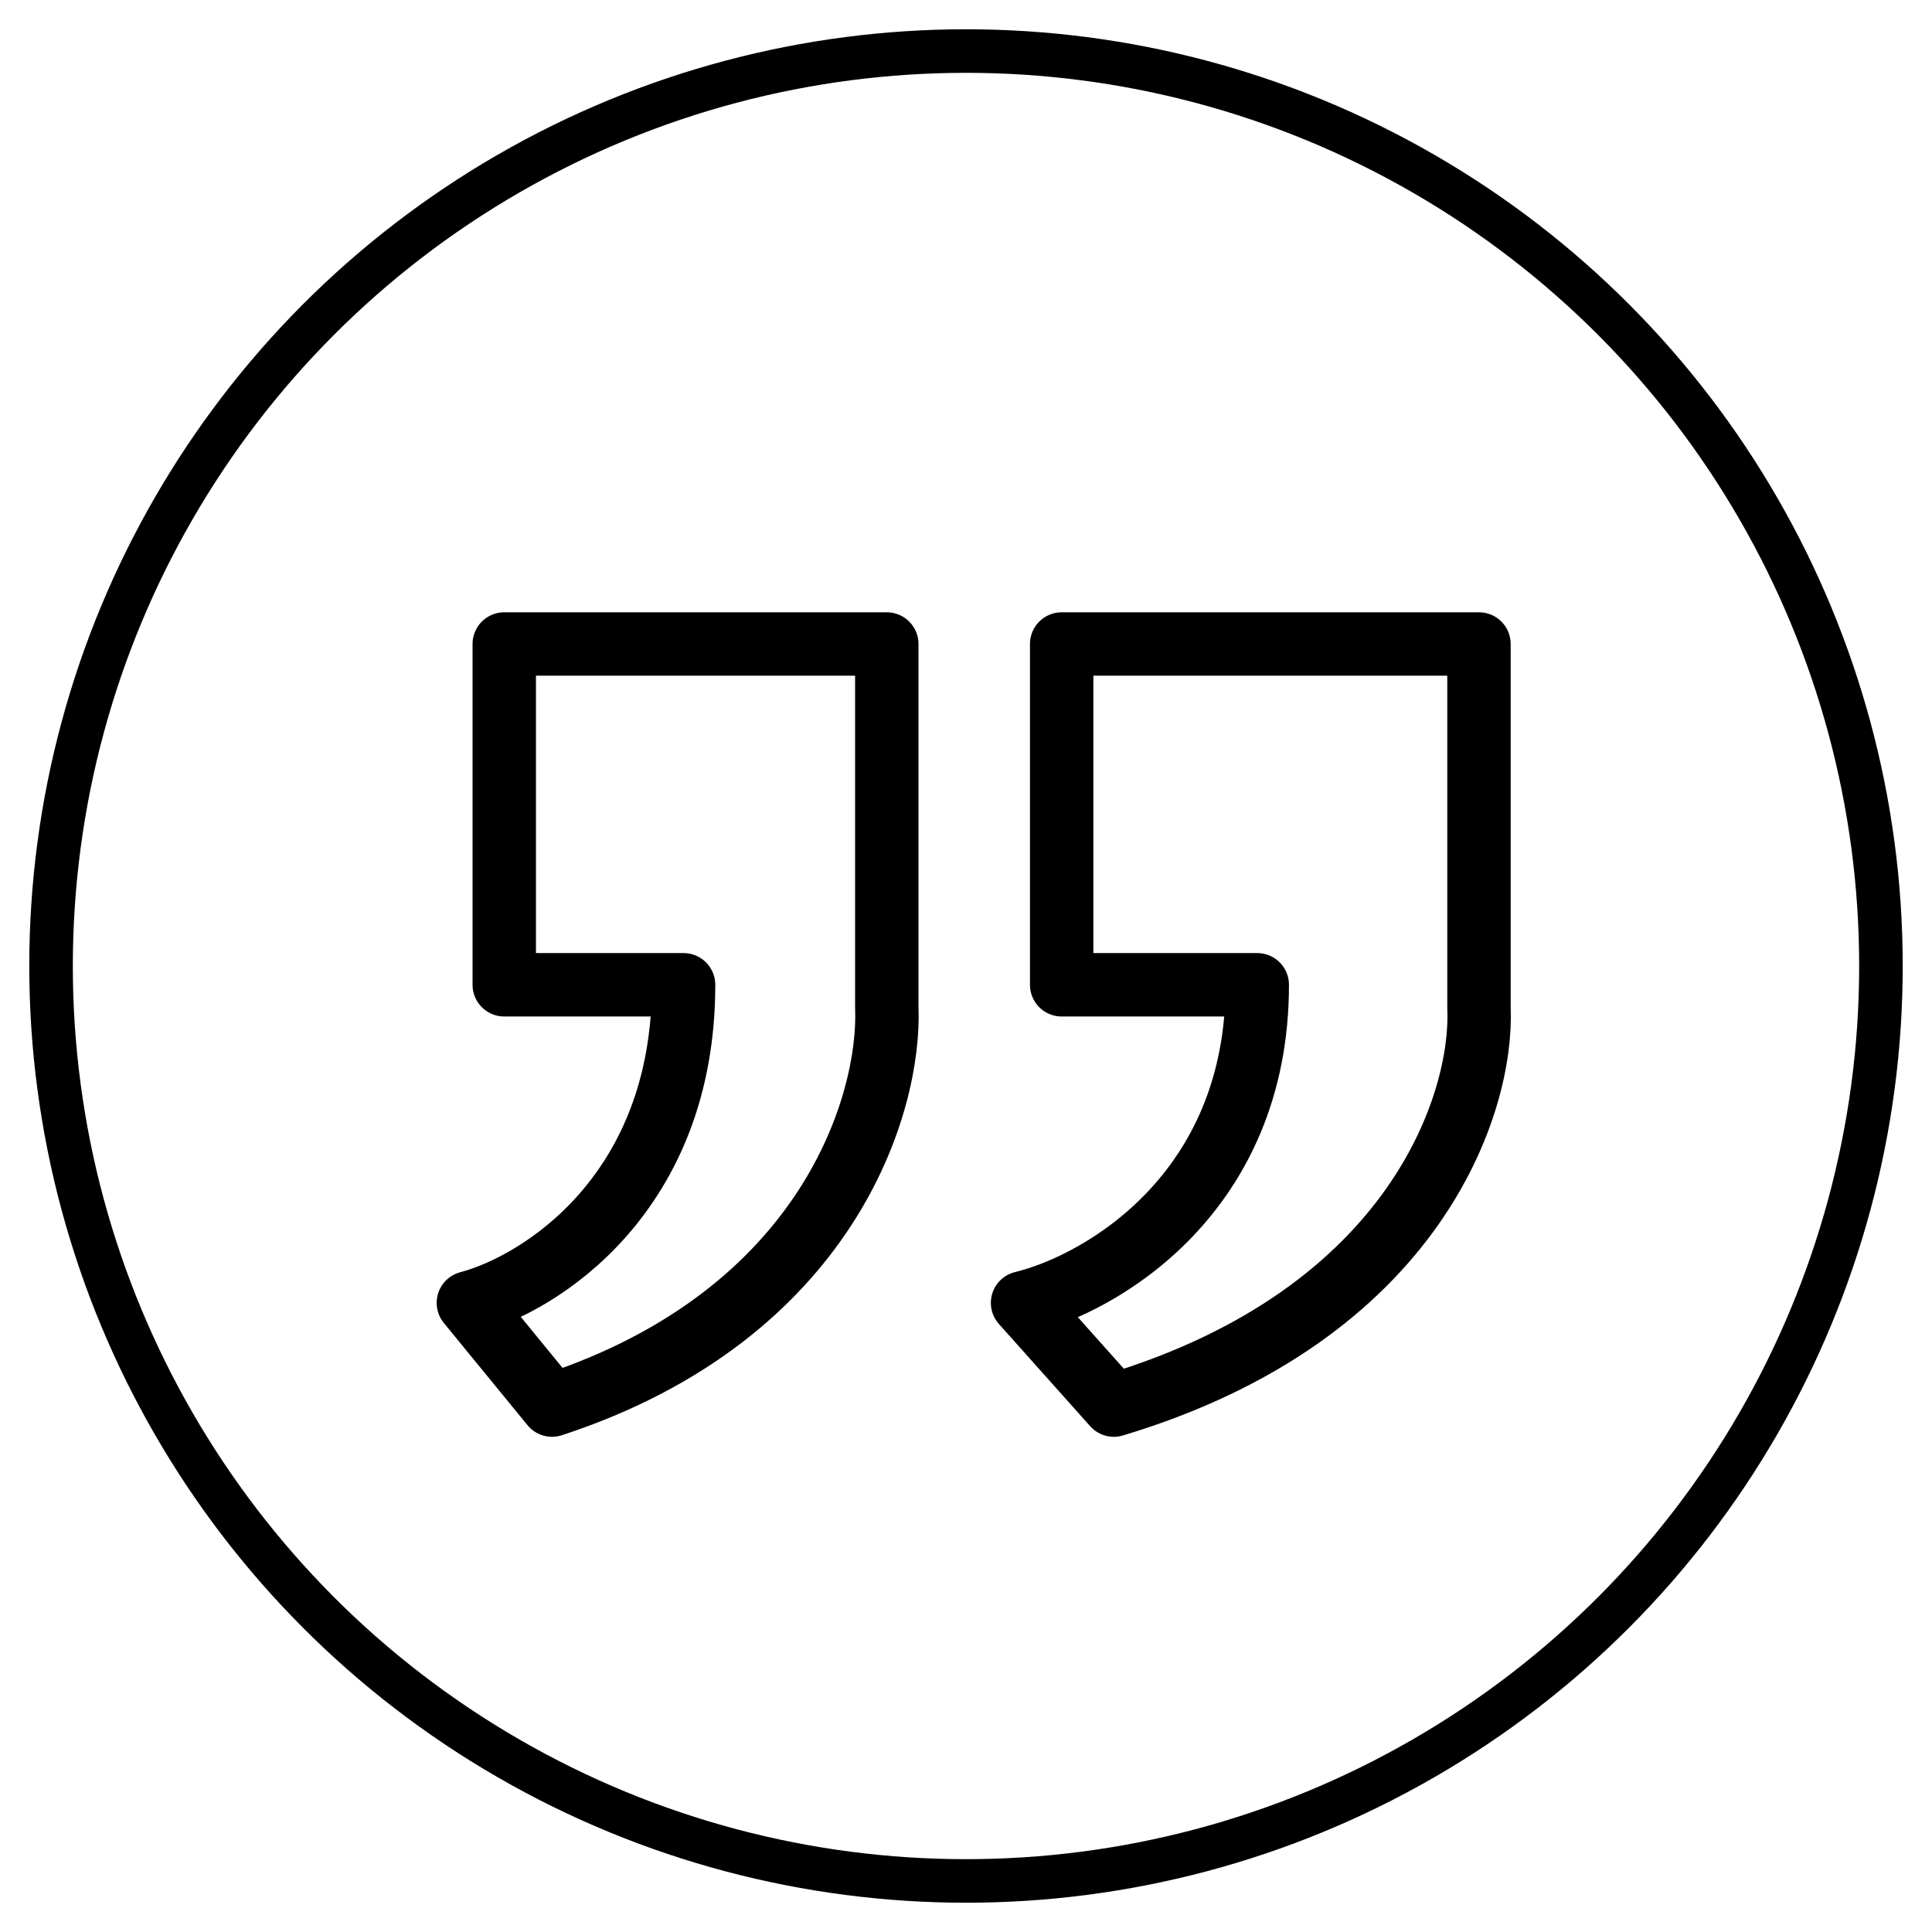
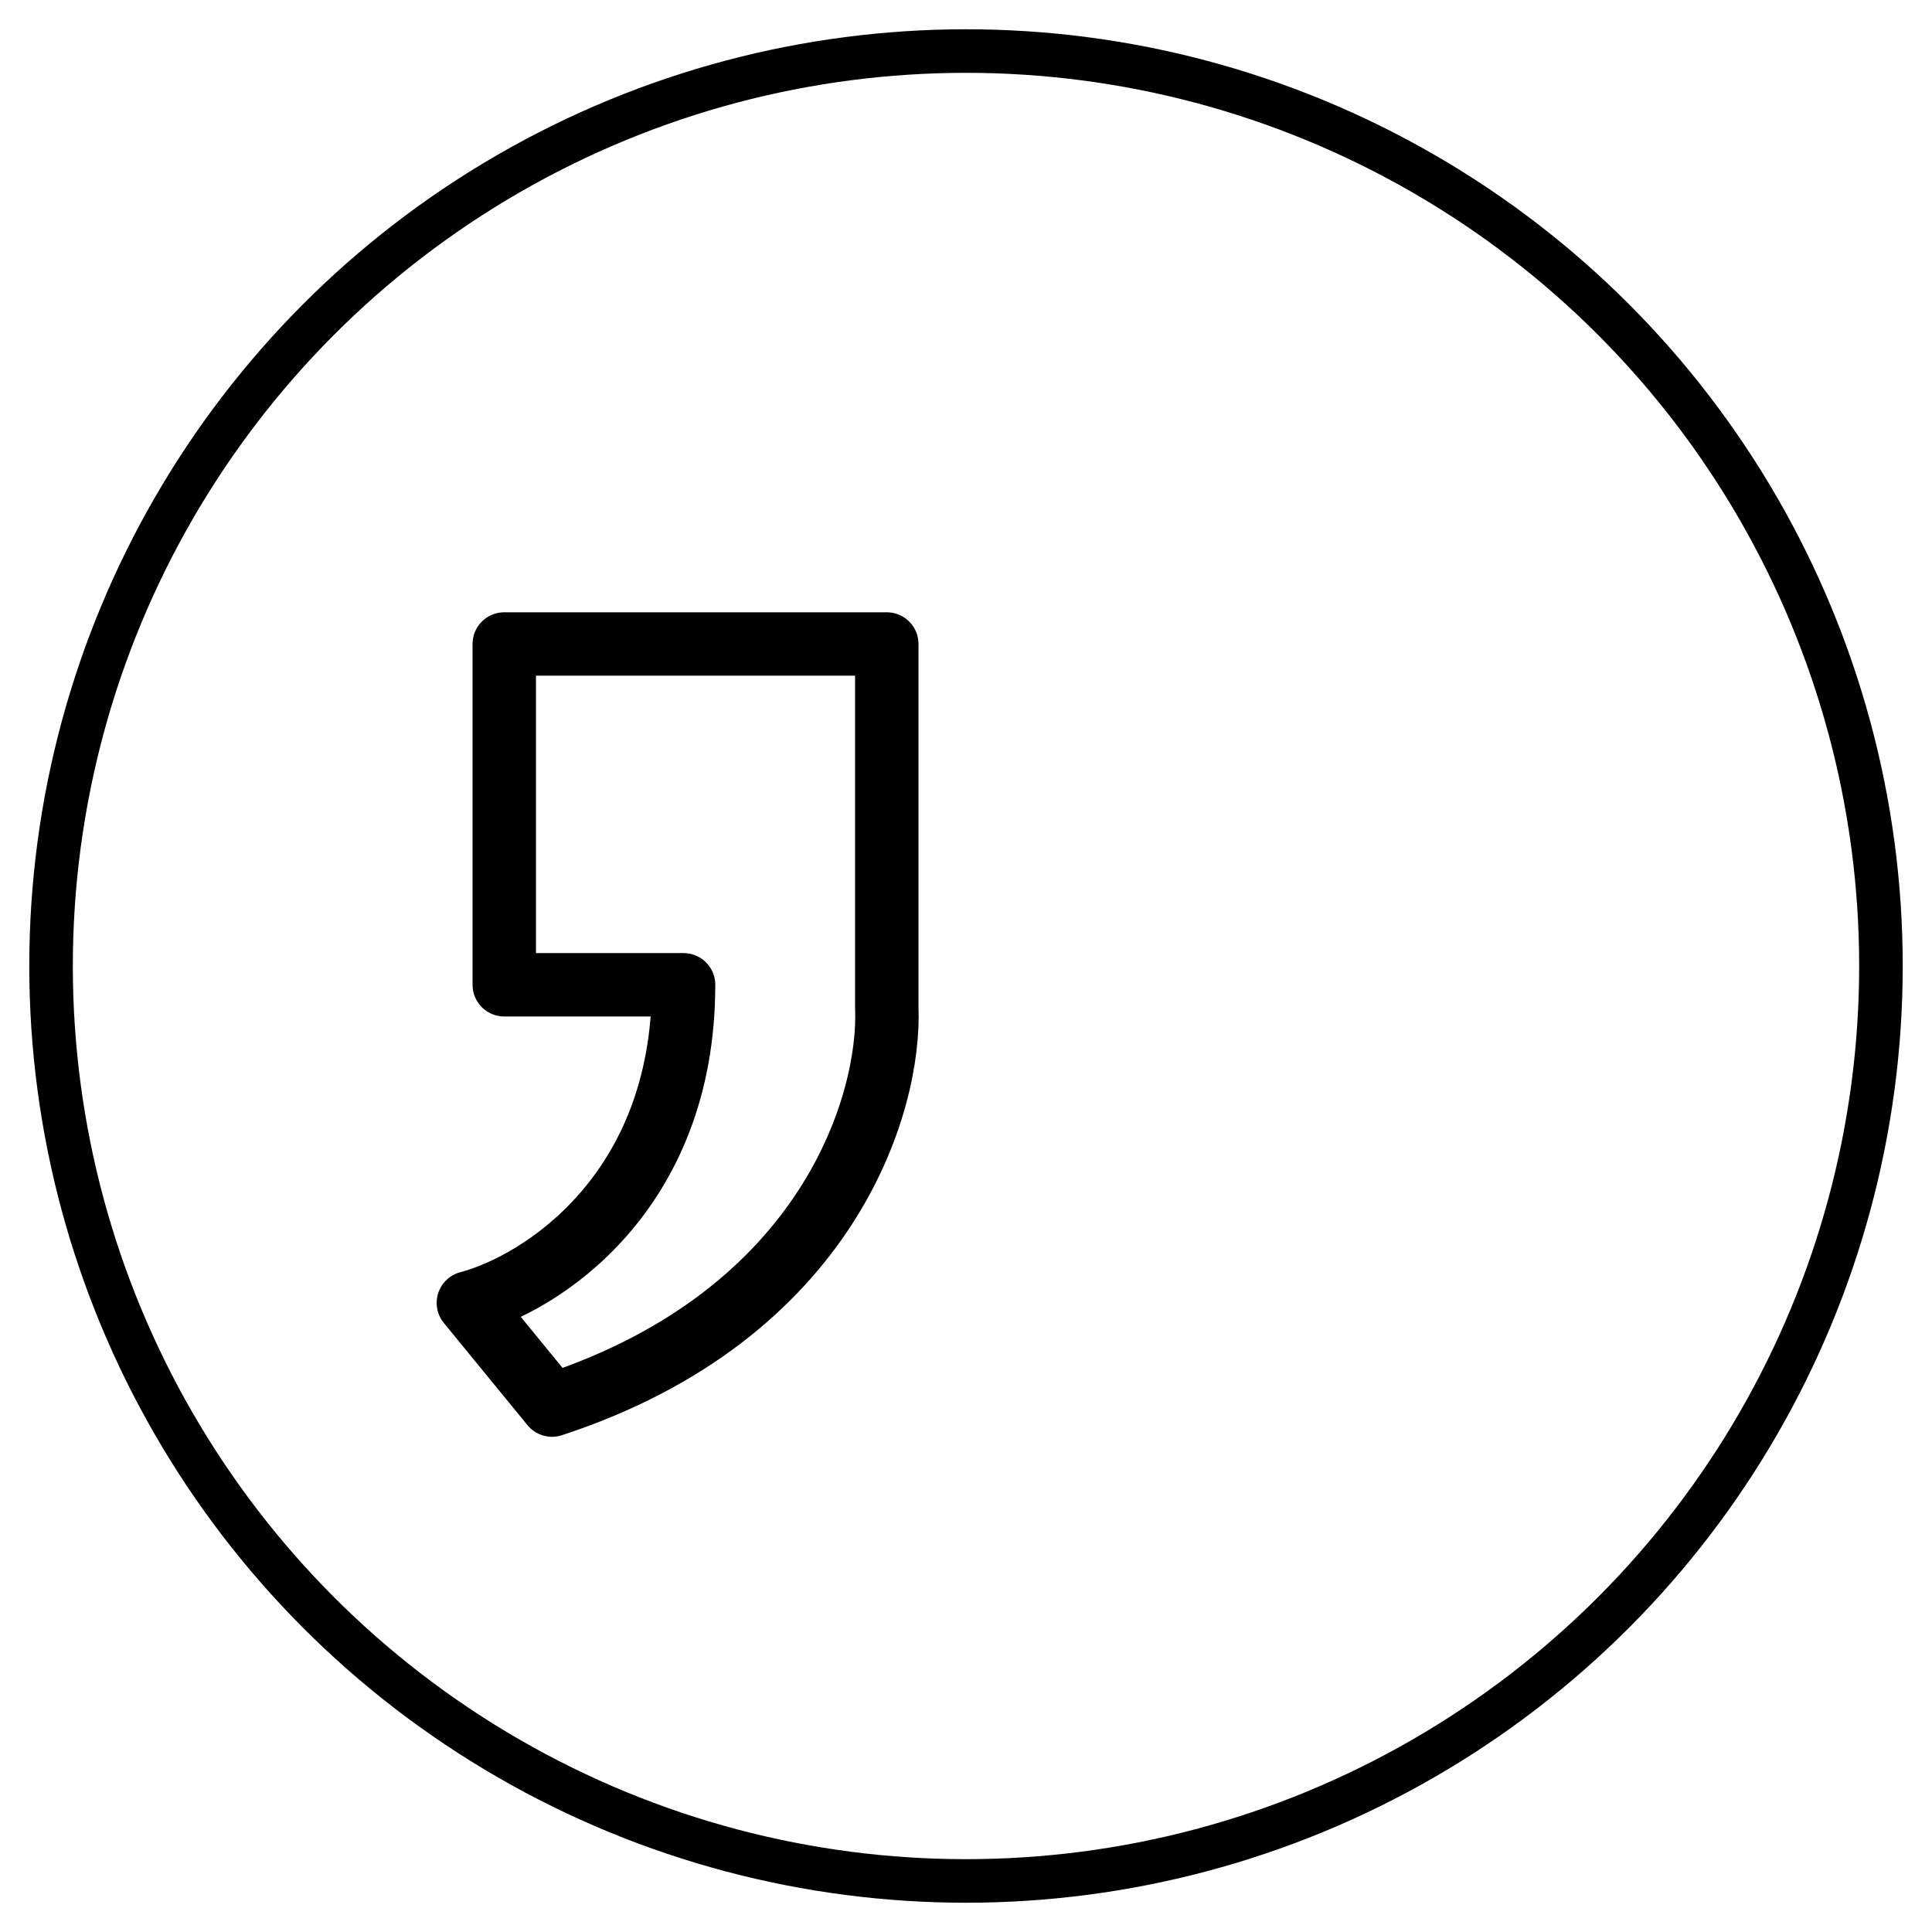
<svg xmlns="http://www.w3.org/2000/svg" width="33" height="33" viewBox="0 0 33 33" fill="none">
  <path d="M15.147 11H8.613V16.821H11.676C11.676 20.391 9.225 21.93 8 22.254L9.429 24C14.167 22.448 15.215 18.826 15.147 17.209V11Z" stroke="black" stroke-width="1.083" stroke-linejoin="round" />
-   <path d="M25.262 11H18.134V16.821H21.475C21.475 20.391 18.802 21.93 17.466 22.254L19.025 24C24.193 22.448 25.337 18.826 25.262 17.209V11Z" stroke="black" stroke-width="1.083" stroke-linejoin="round" />
  <circle cx="16.5" cy="16.5" r="15.628" stroke="black" stroke-width="0.744" />
</svg>